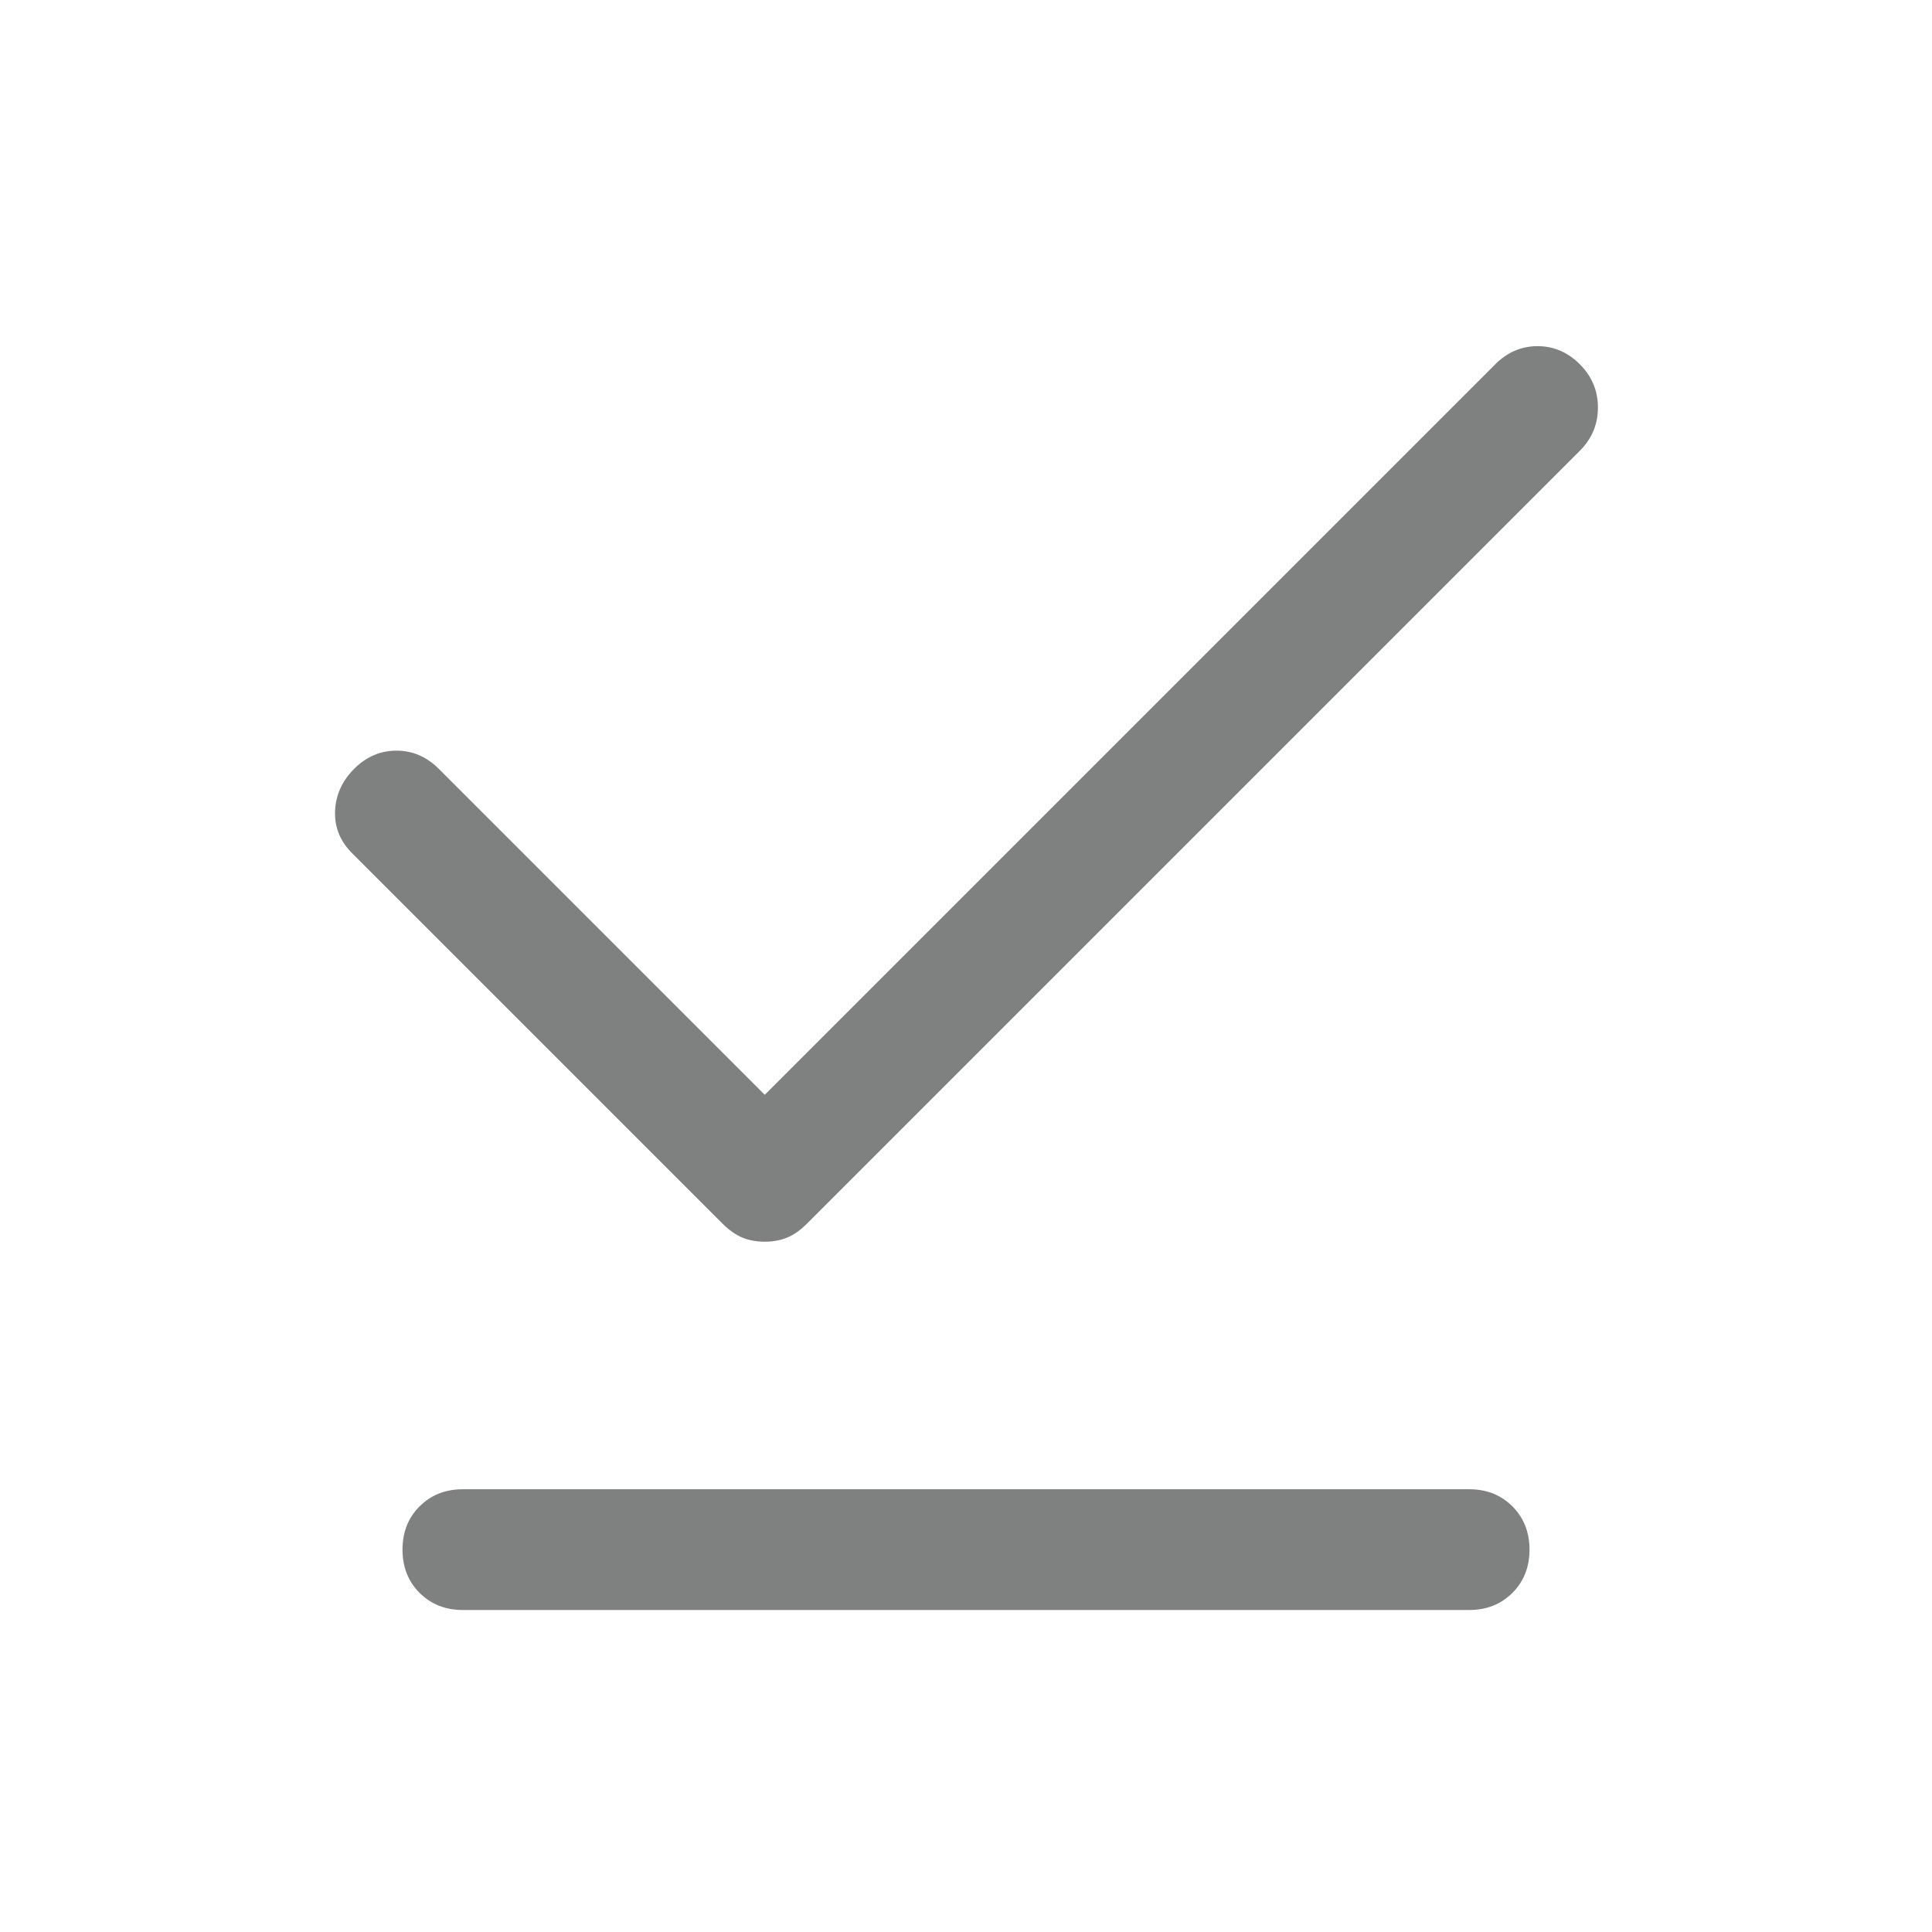
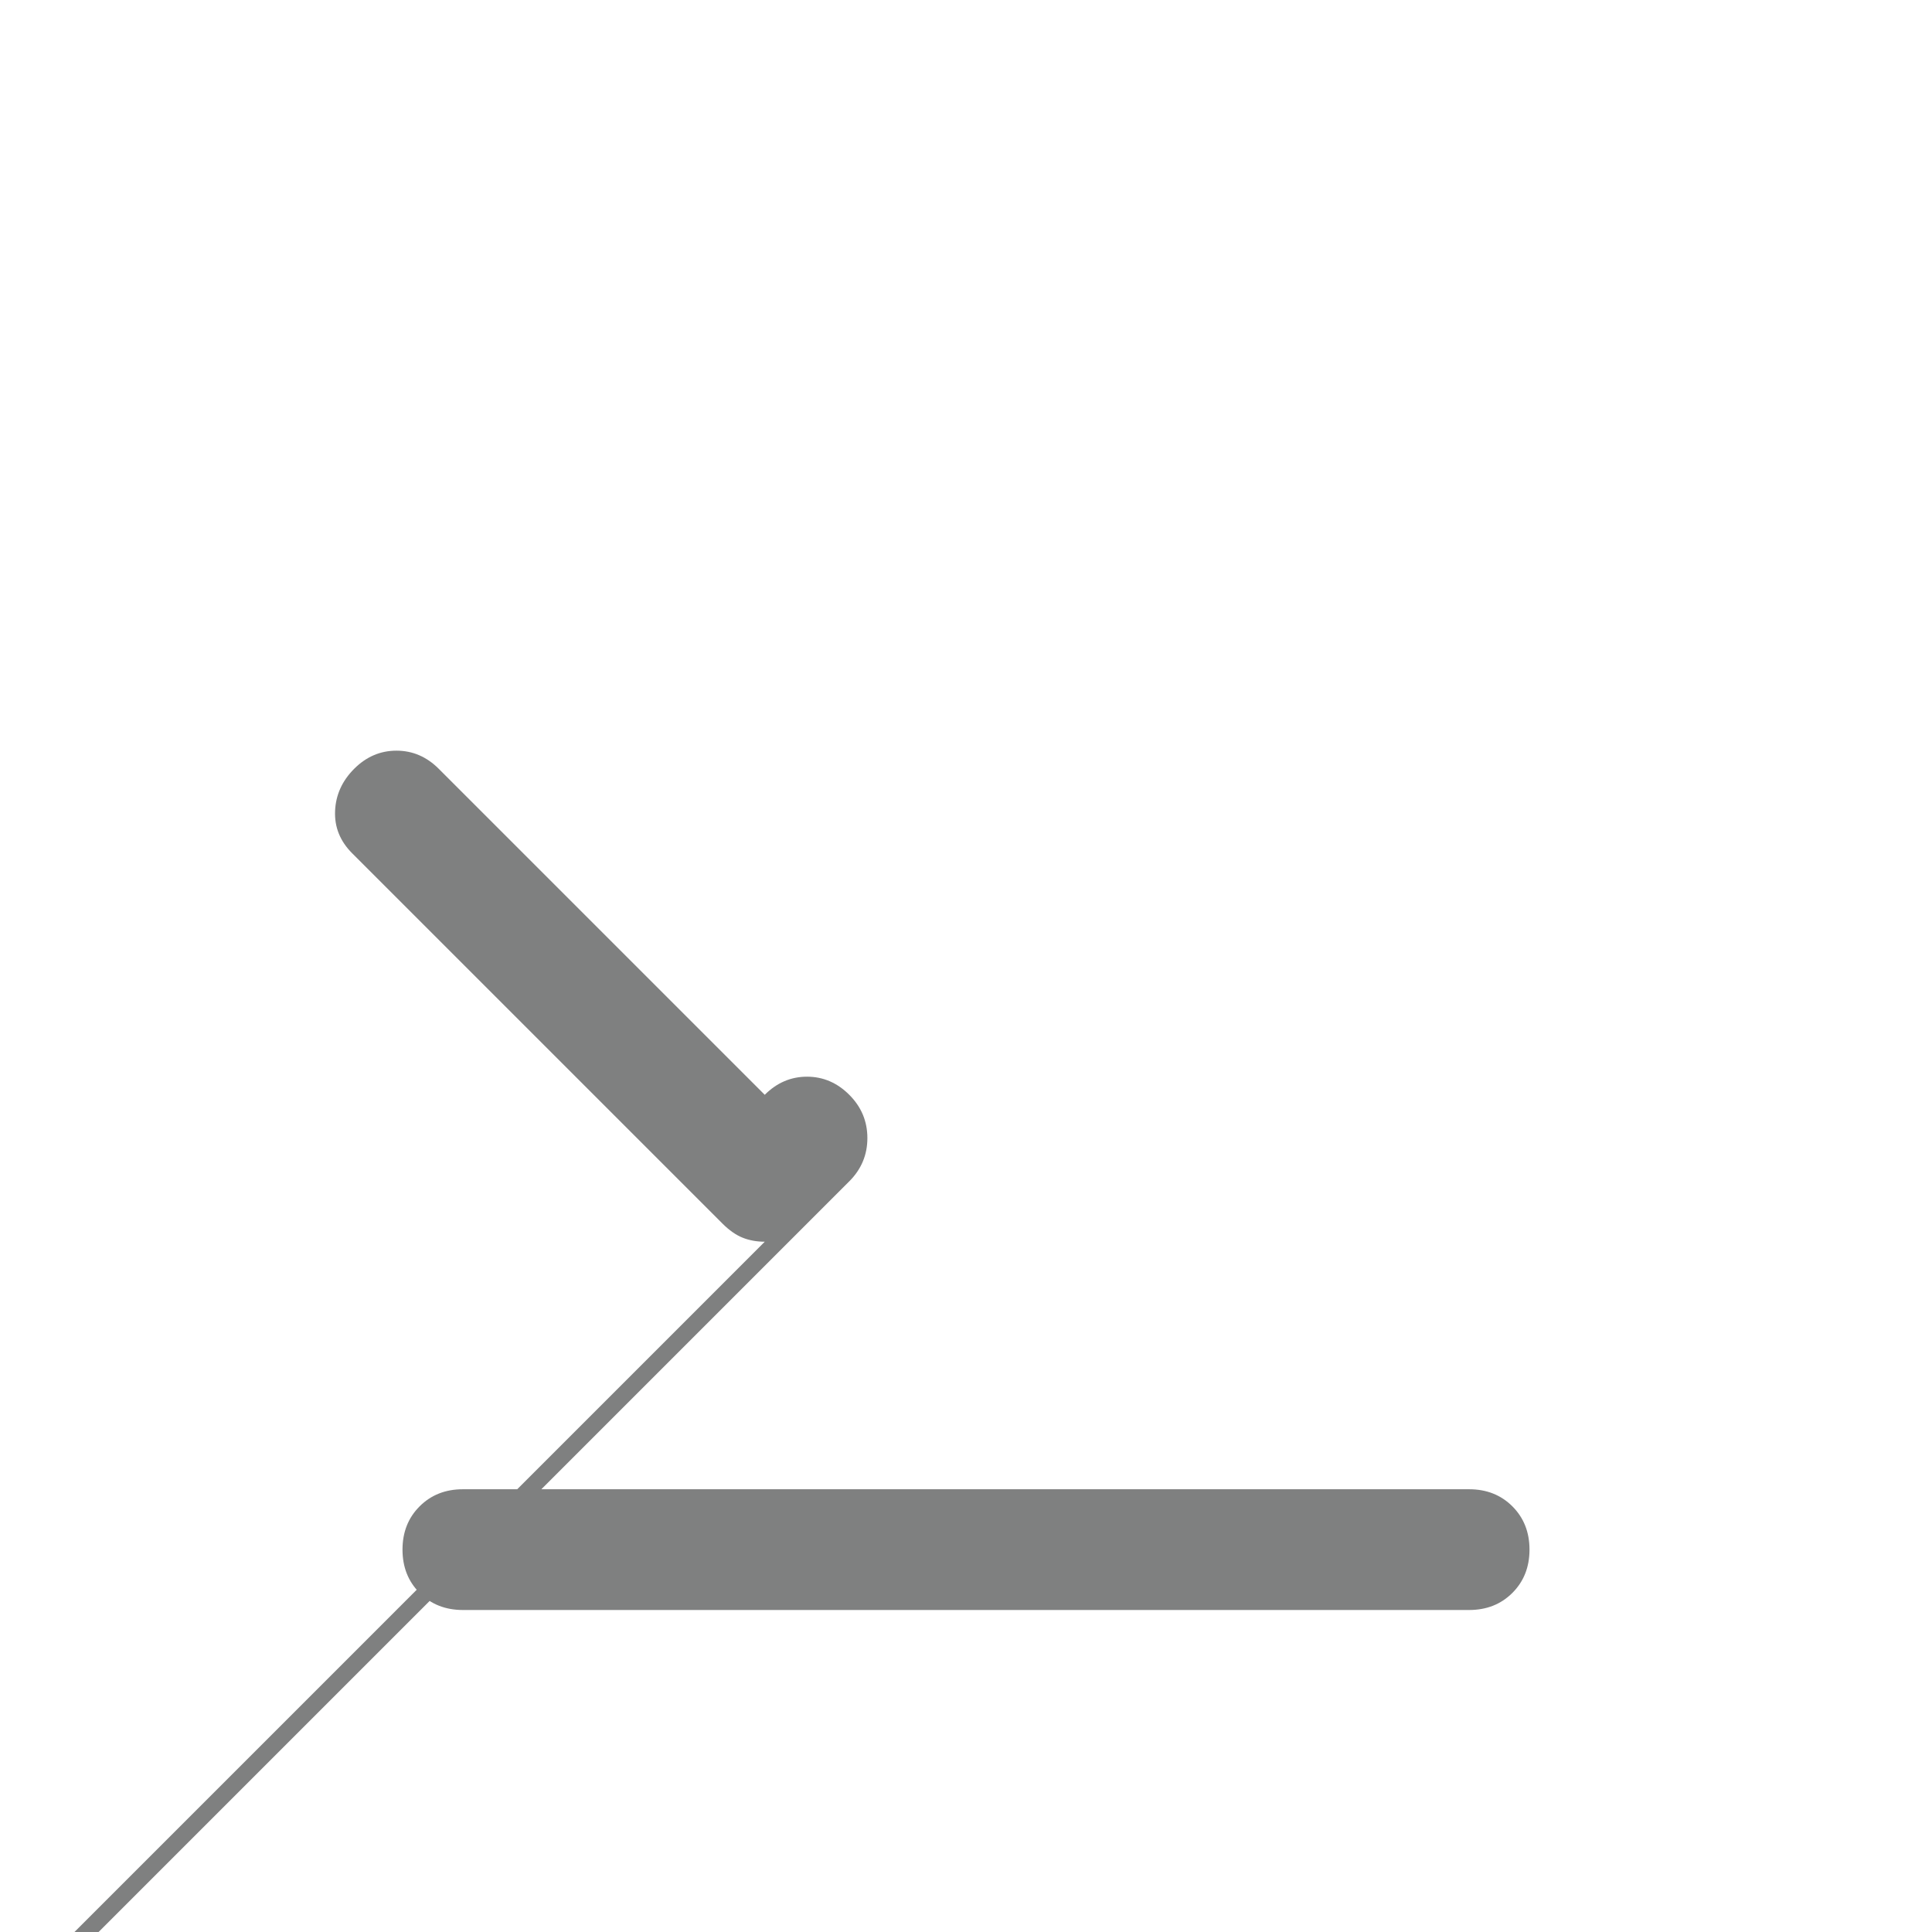
<svg xmlns="http://www.w3.org/2000/svg" height="48" width="48">
-   <path fill="#7f8080" d="M11.5 40q-.65 0-1.075-.425Q10 39.15 10 38.5q0-.65.425-1.075Q10.85 37 11.5 37h25q.65 0 1.075.425Q38 37.85 38 38.5q0 .65-.425 1.075Q37.15 40 36.5 40Zm7.5-9.15q-.3 0-.55-.1-.25-.1-.5-.35l-9.2-9.2q-.45-.45-.425-1.05.025-.6.475-1.05.45-.45 1.05-.45.6 0 1.05.45l8.1 8.1L37.15 9.05q.45-.45 1.05-.45.6 0 1.05.45.45.45.45 1.075t-.45 1.075l-19.2 19.2q-.25.25-.5.35-.25.1-.55.1Z" />
+   <path fill="#7f8080" d="M11.5 40q-.65 0-1.075-.425Q10 39.15 10 38.5q0-.65.425-1.075Q10.85 37 11.5 37h25q.65 0 1.075.425Q38 37.85 38 38.5q0 .65-.425 1.075Q37.15 40 36.5 40Zm7.5-9.15q-.3 0-.55-.1-.25-.1-.5-.35l-9.2-9.2q-.45-.45-.425-1.05.025-.6.475-1.05.45-.45 1.05-.45.6 0 1.05.45l8.1 8.1q.45-.45 1.05-.45.6 0 1.05.45.45.45.45 1.075t-.45 1.075l-19.2 19.2q-.25.25-.5.35-.25.1-.55.1Z" />
</svg>